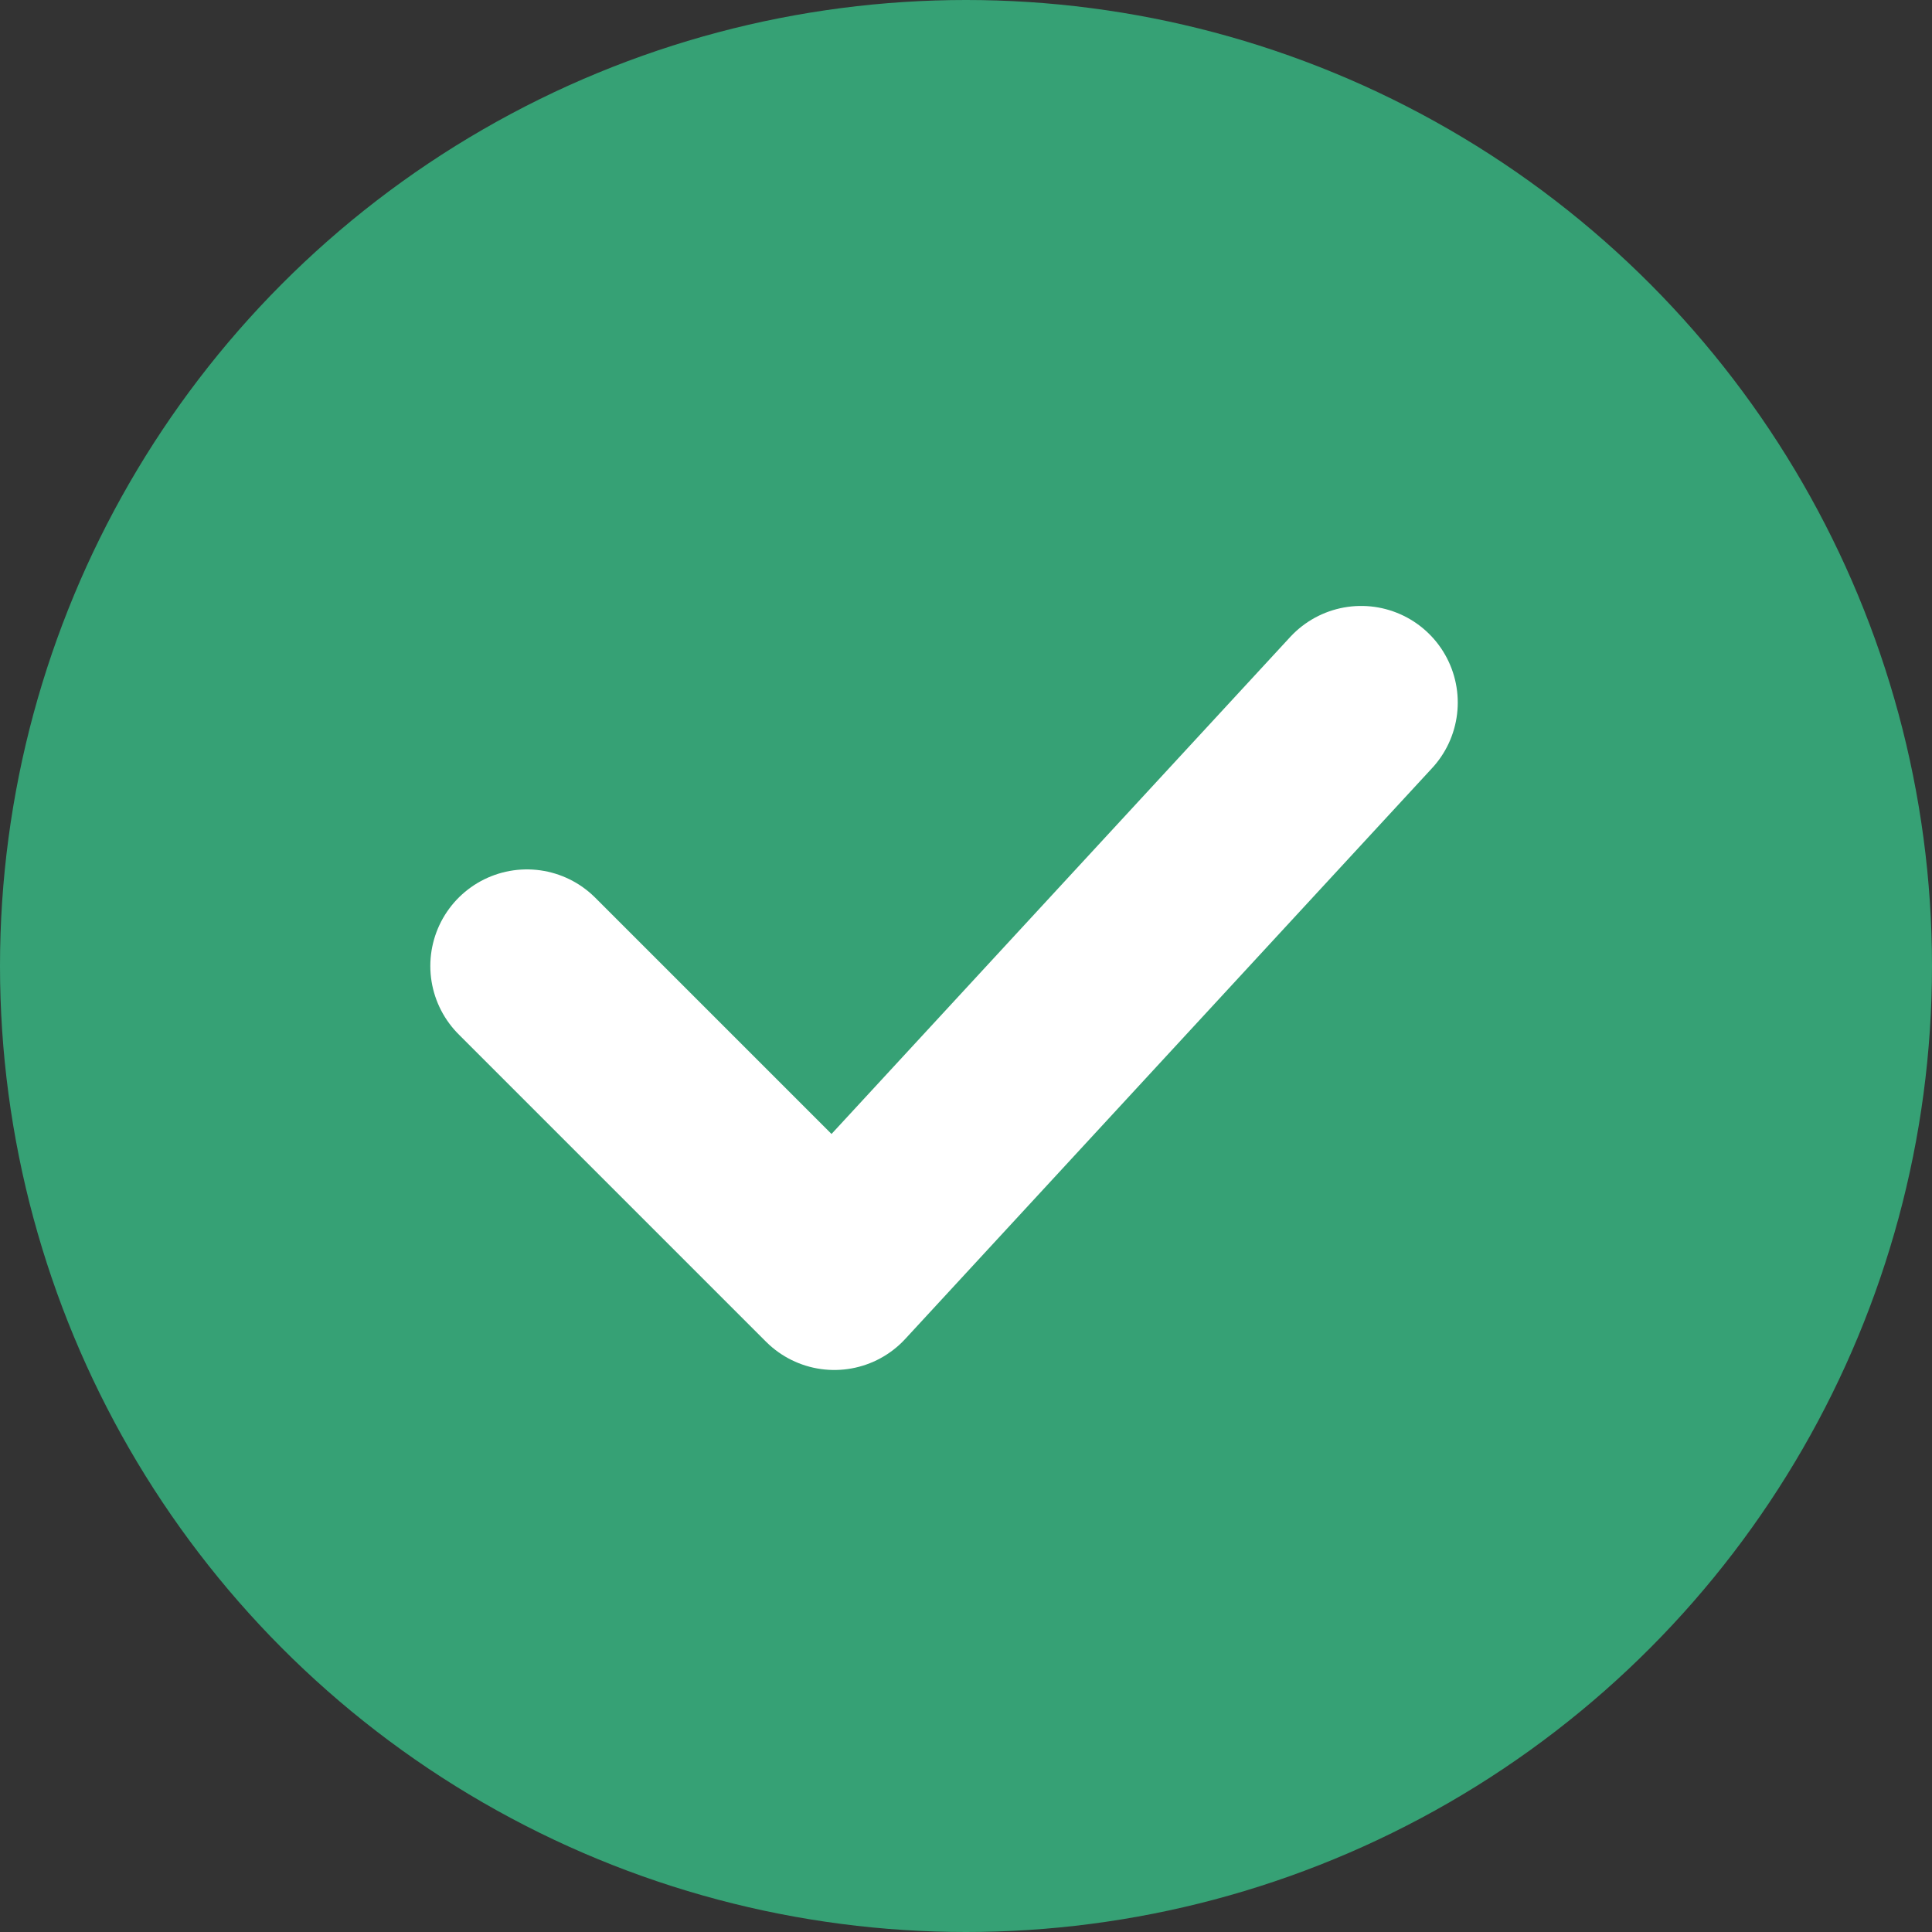
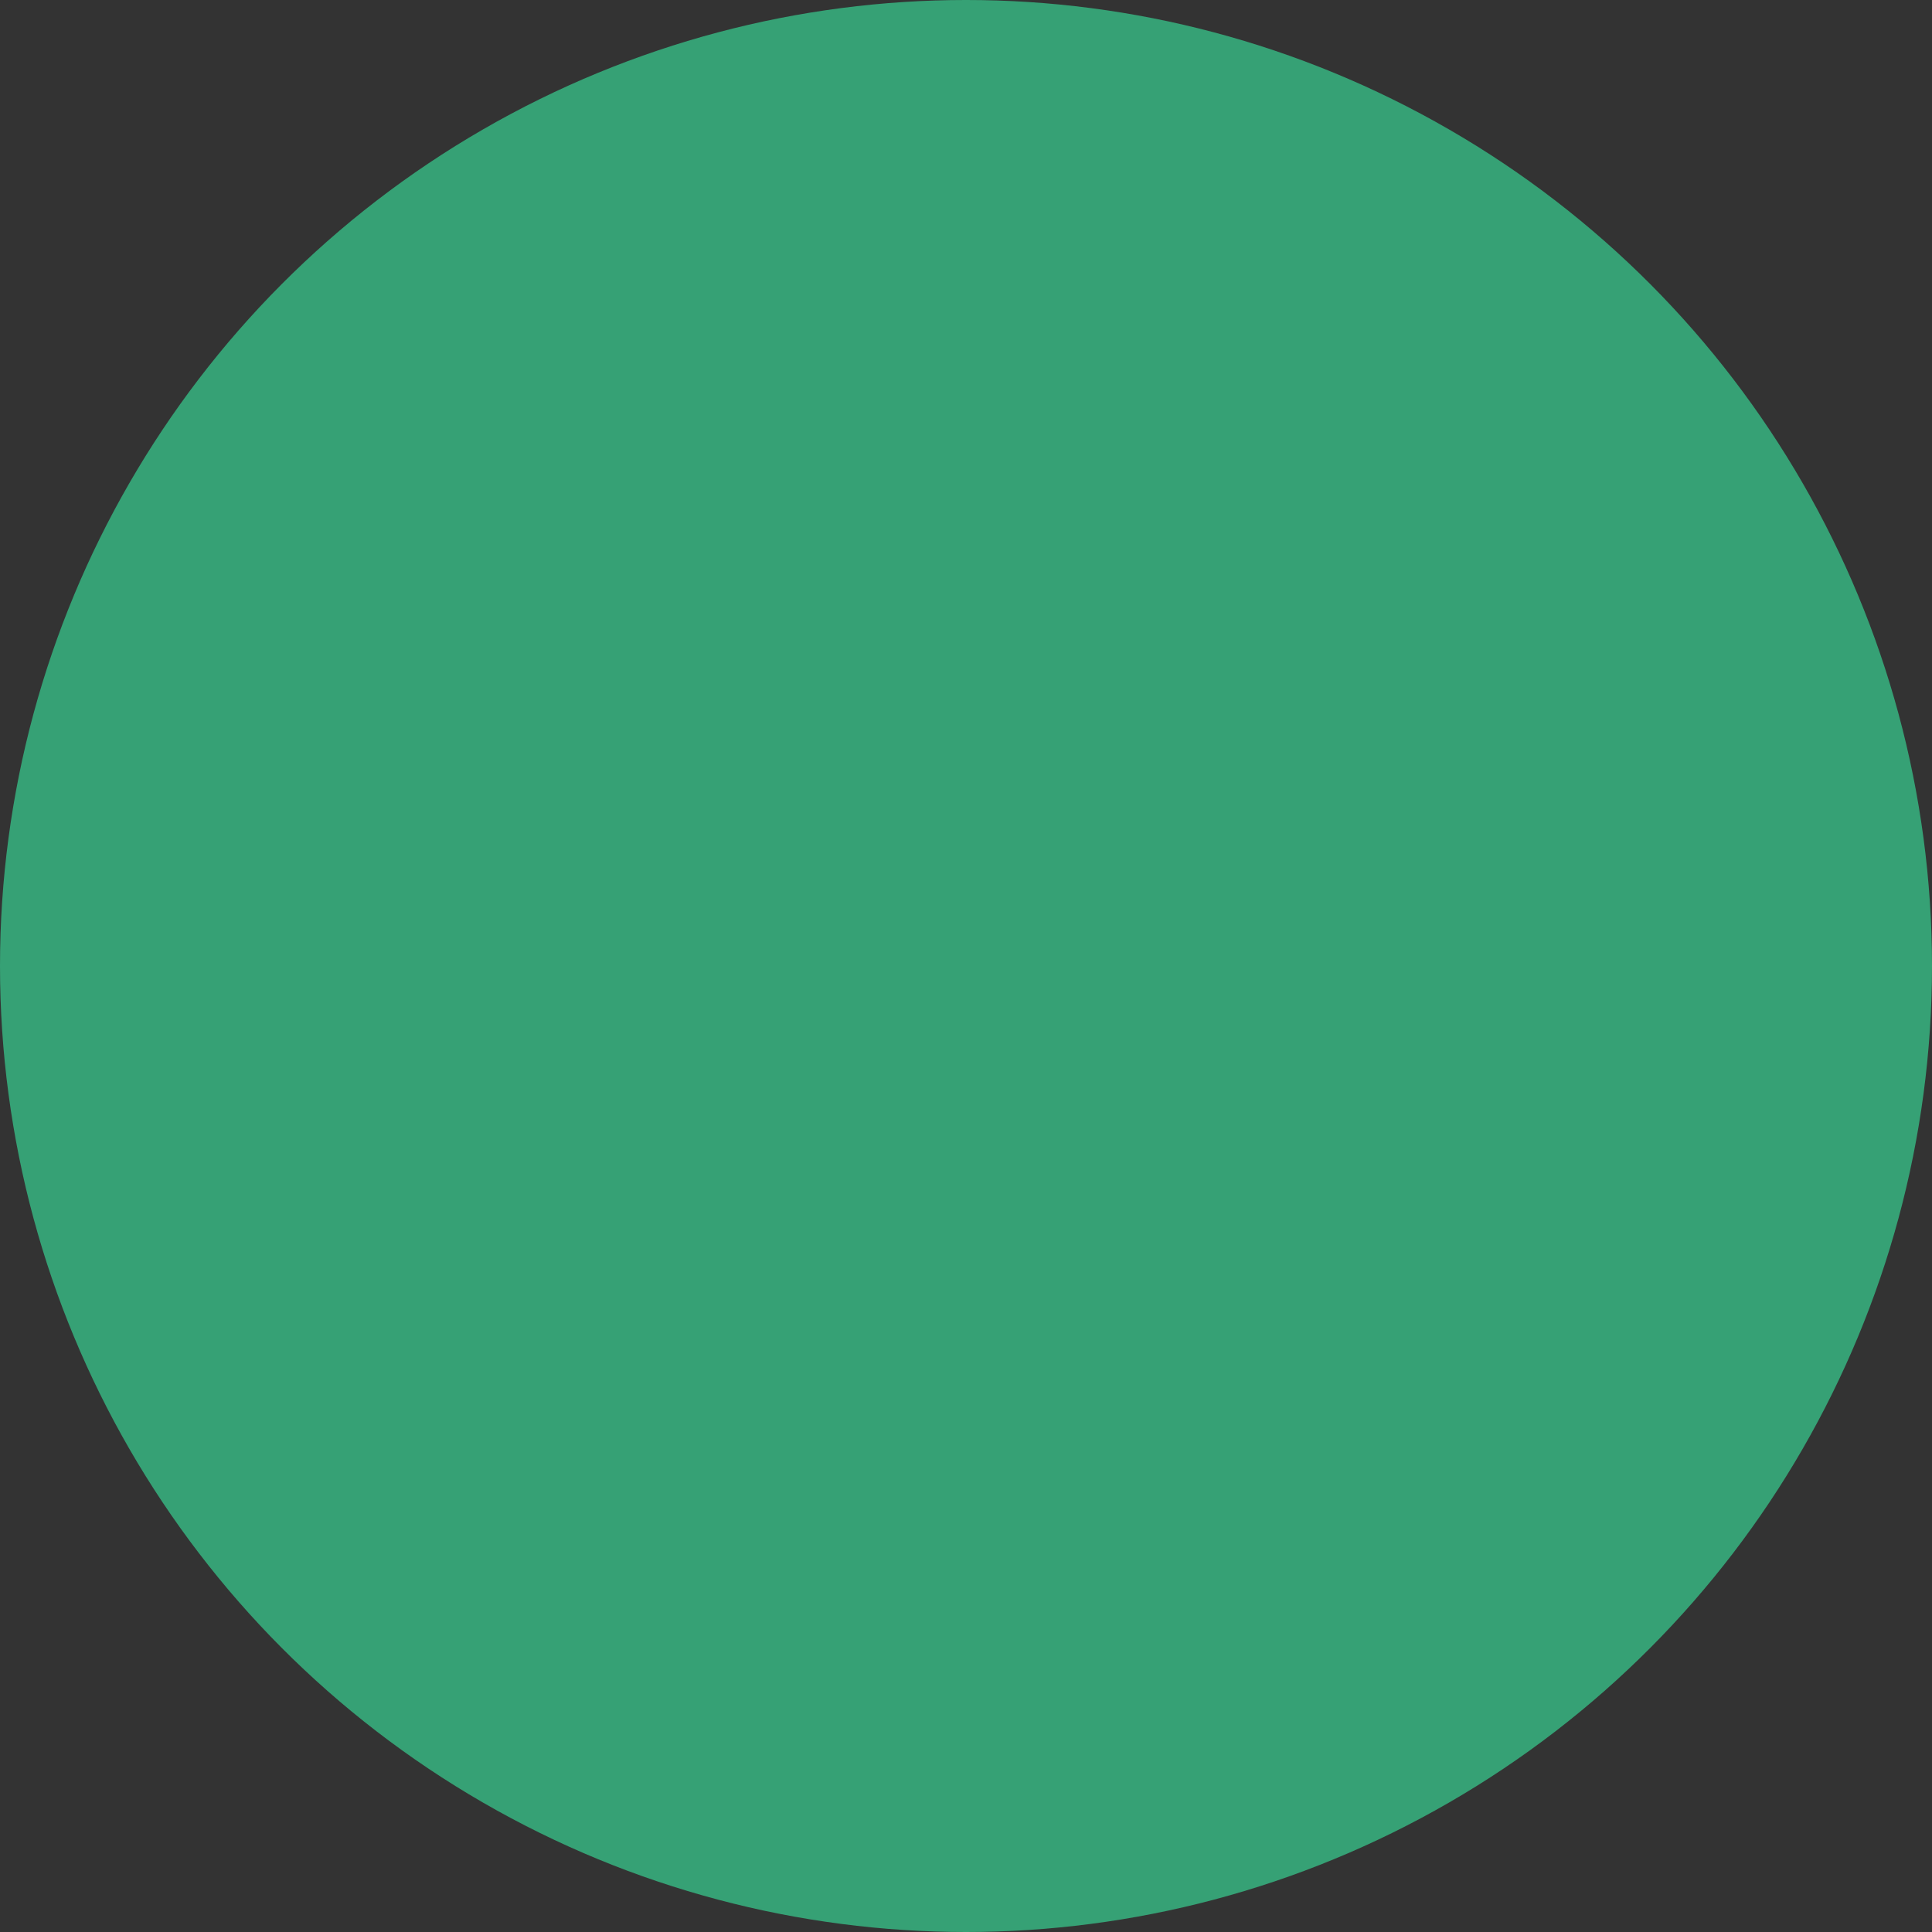
<svg xmlns="http://www.w3.org/2000/svg" width="30" height="30" viewBox="0 0 30 30" fill="none">
  <rect x="0" y="0" width="30" height="30" fill="#333333" stroke="none" />
  <circle cx="15" cy="15" r="15" fill="#36A175" />
-   <path d="M21.136 10.909L12.955 19.773L8.182 15" stroke="white" stroke-width="3" stroke-linecap="round" stroke-linejoin="round" />
</svg>